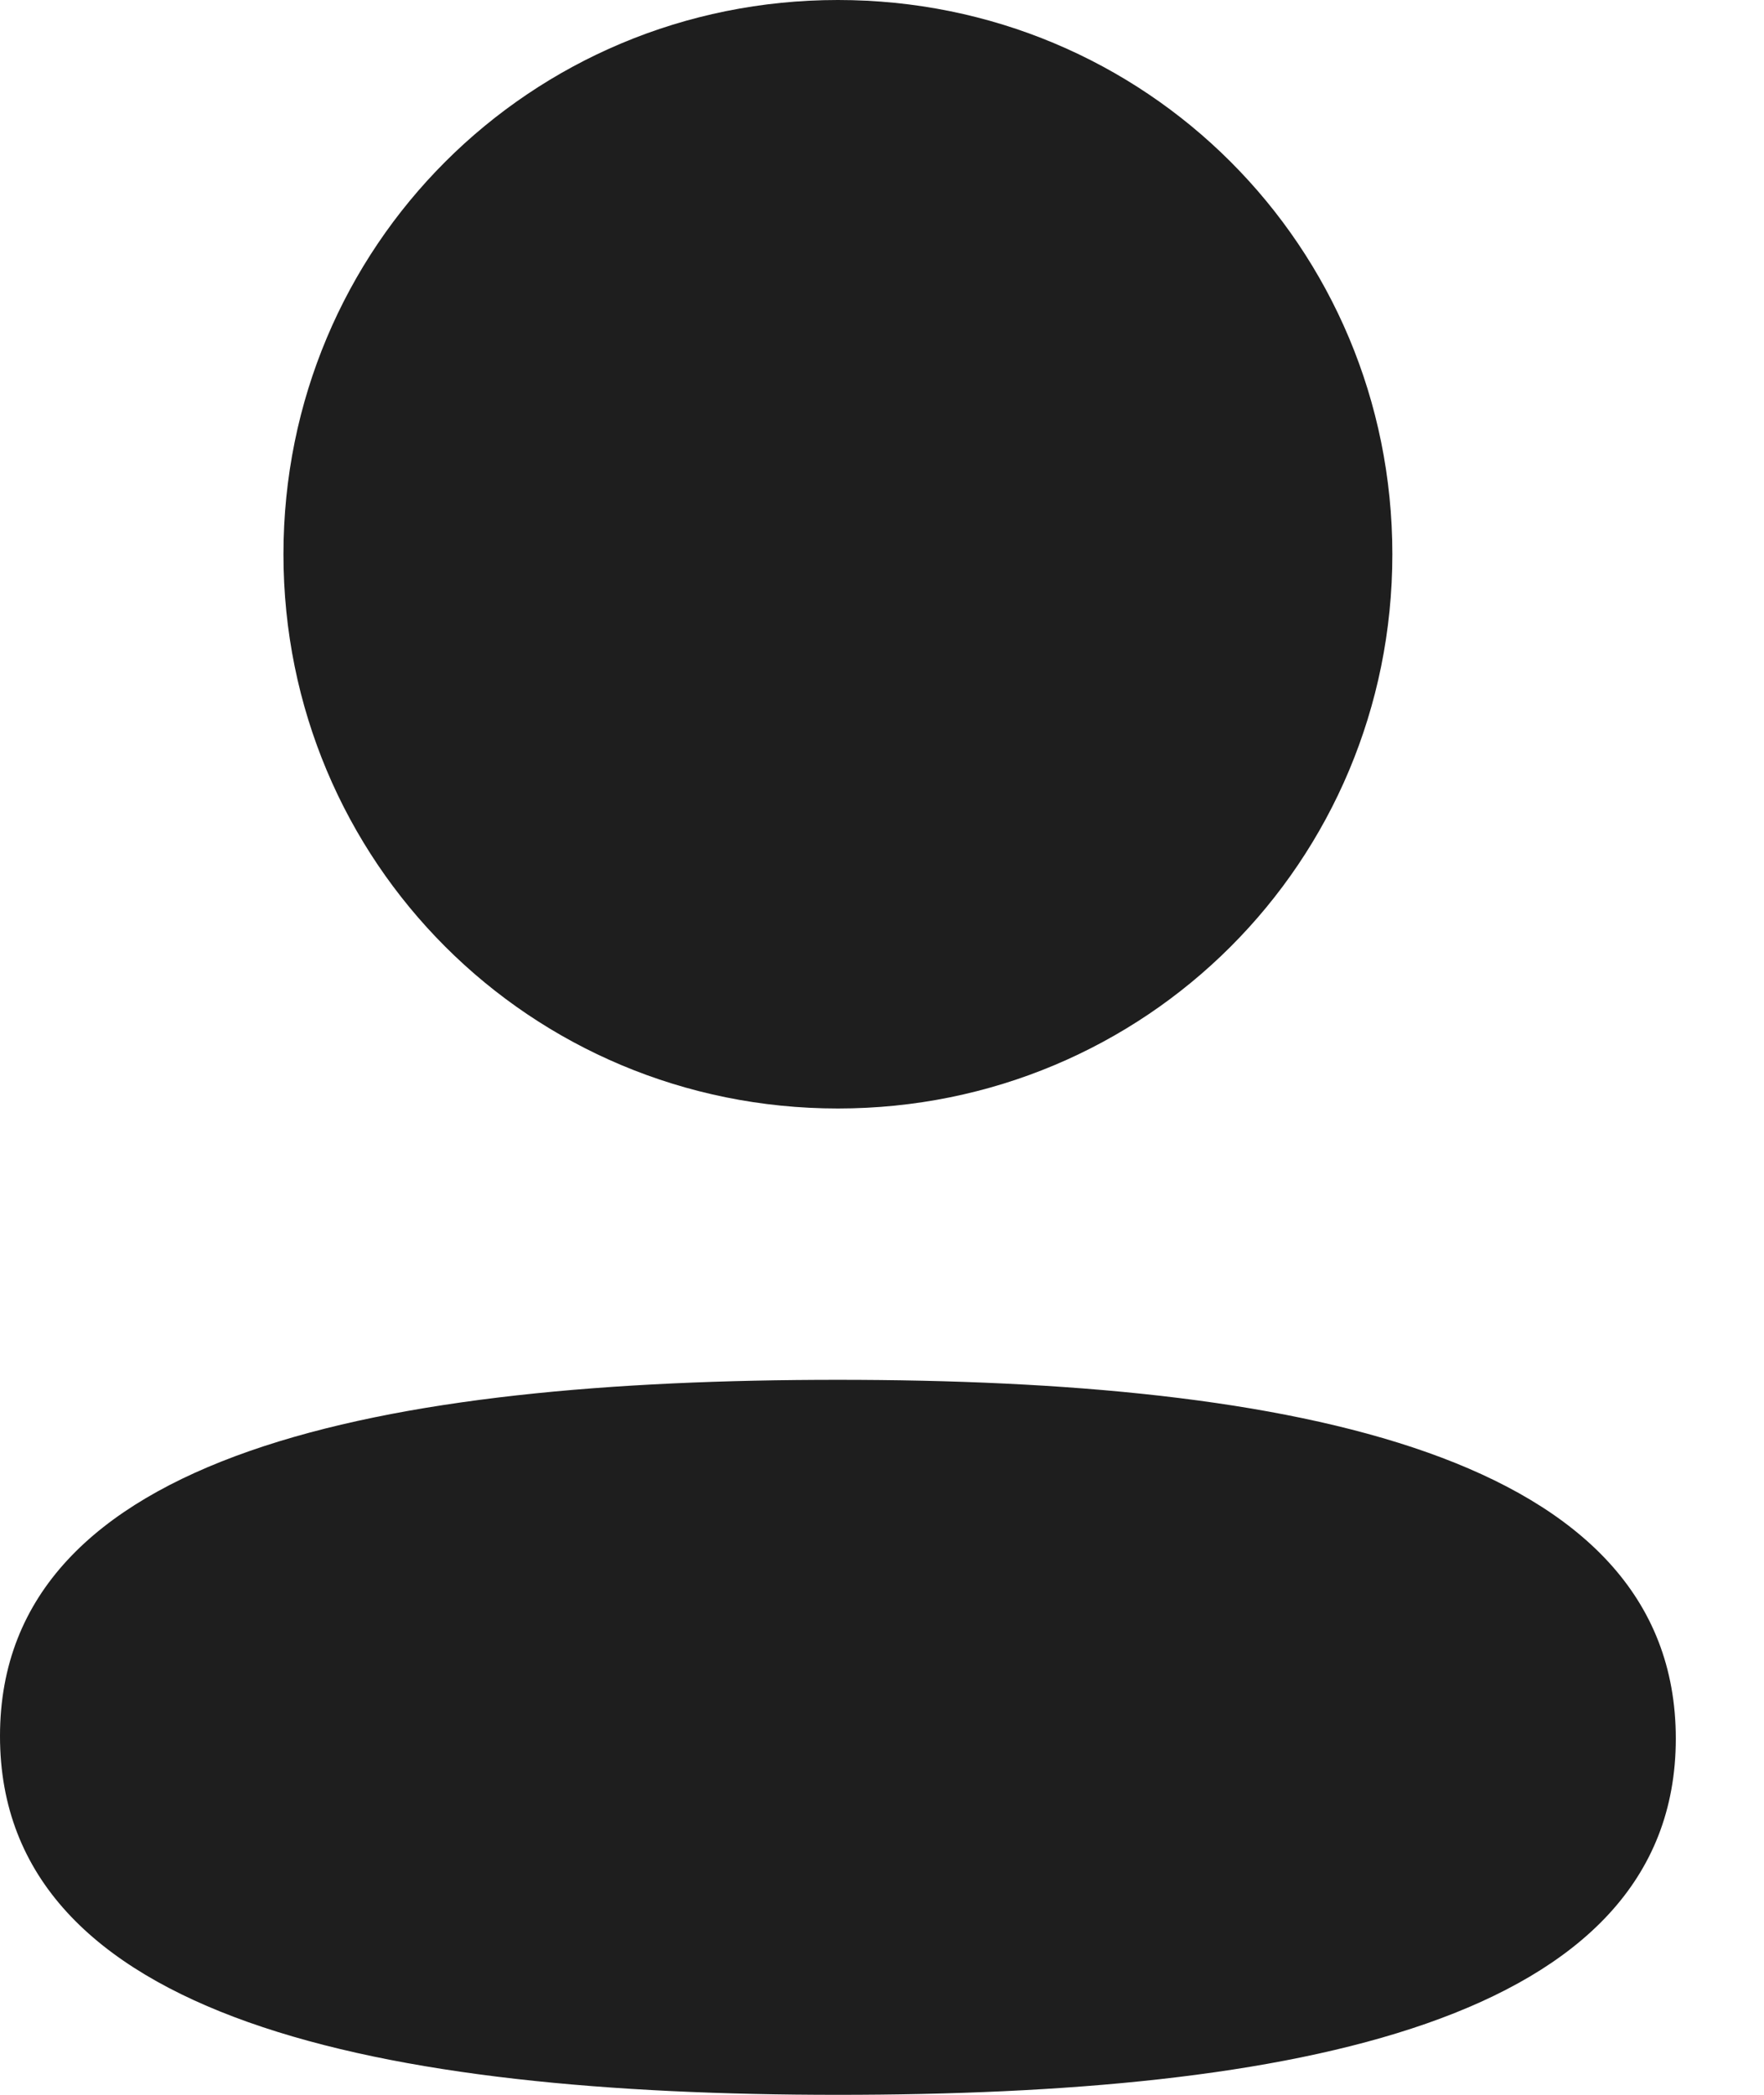
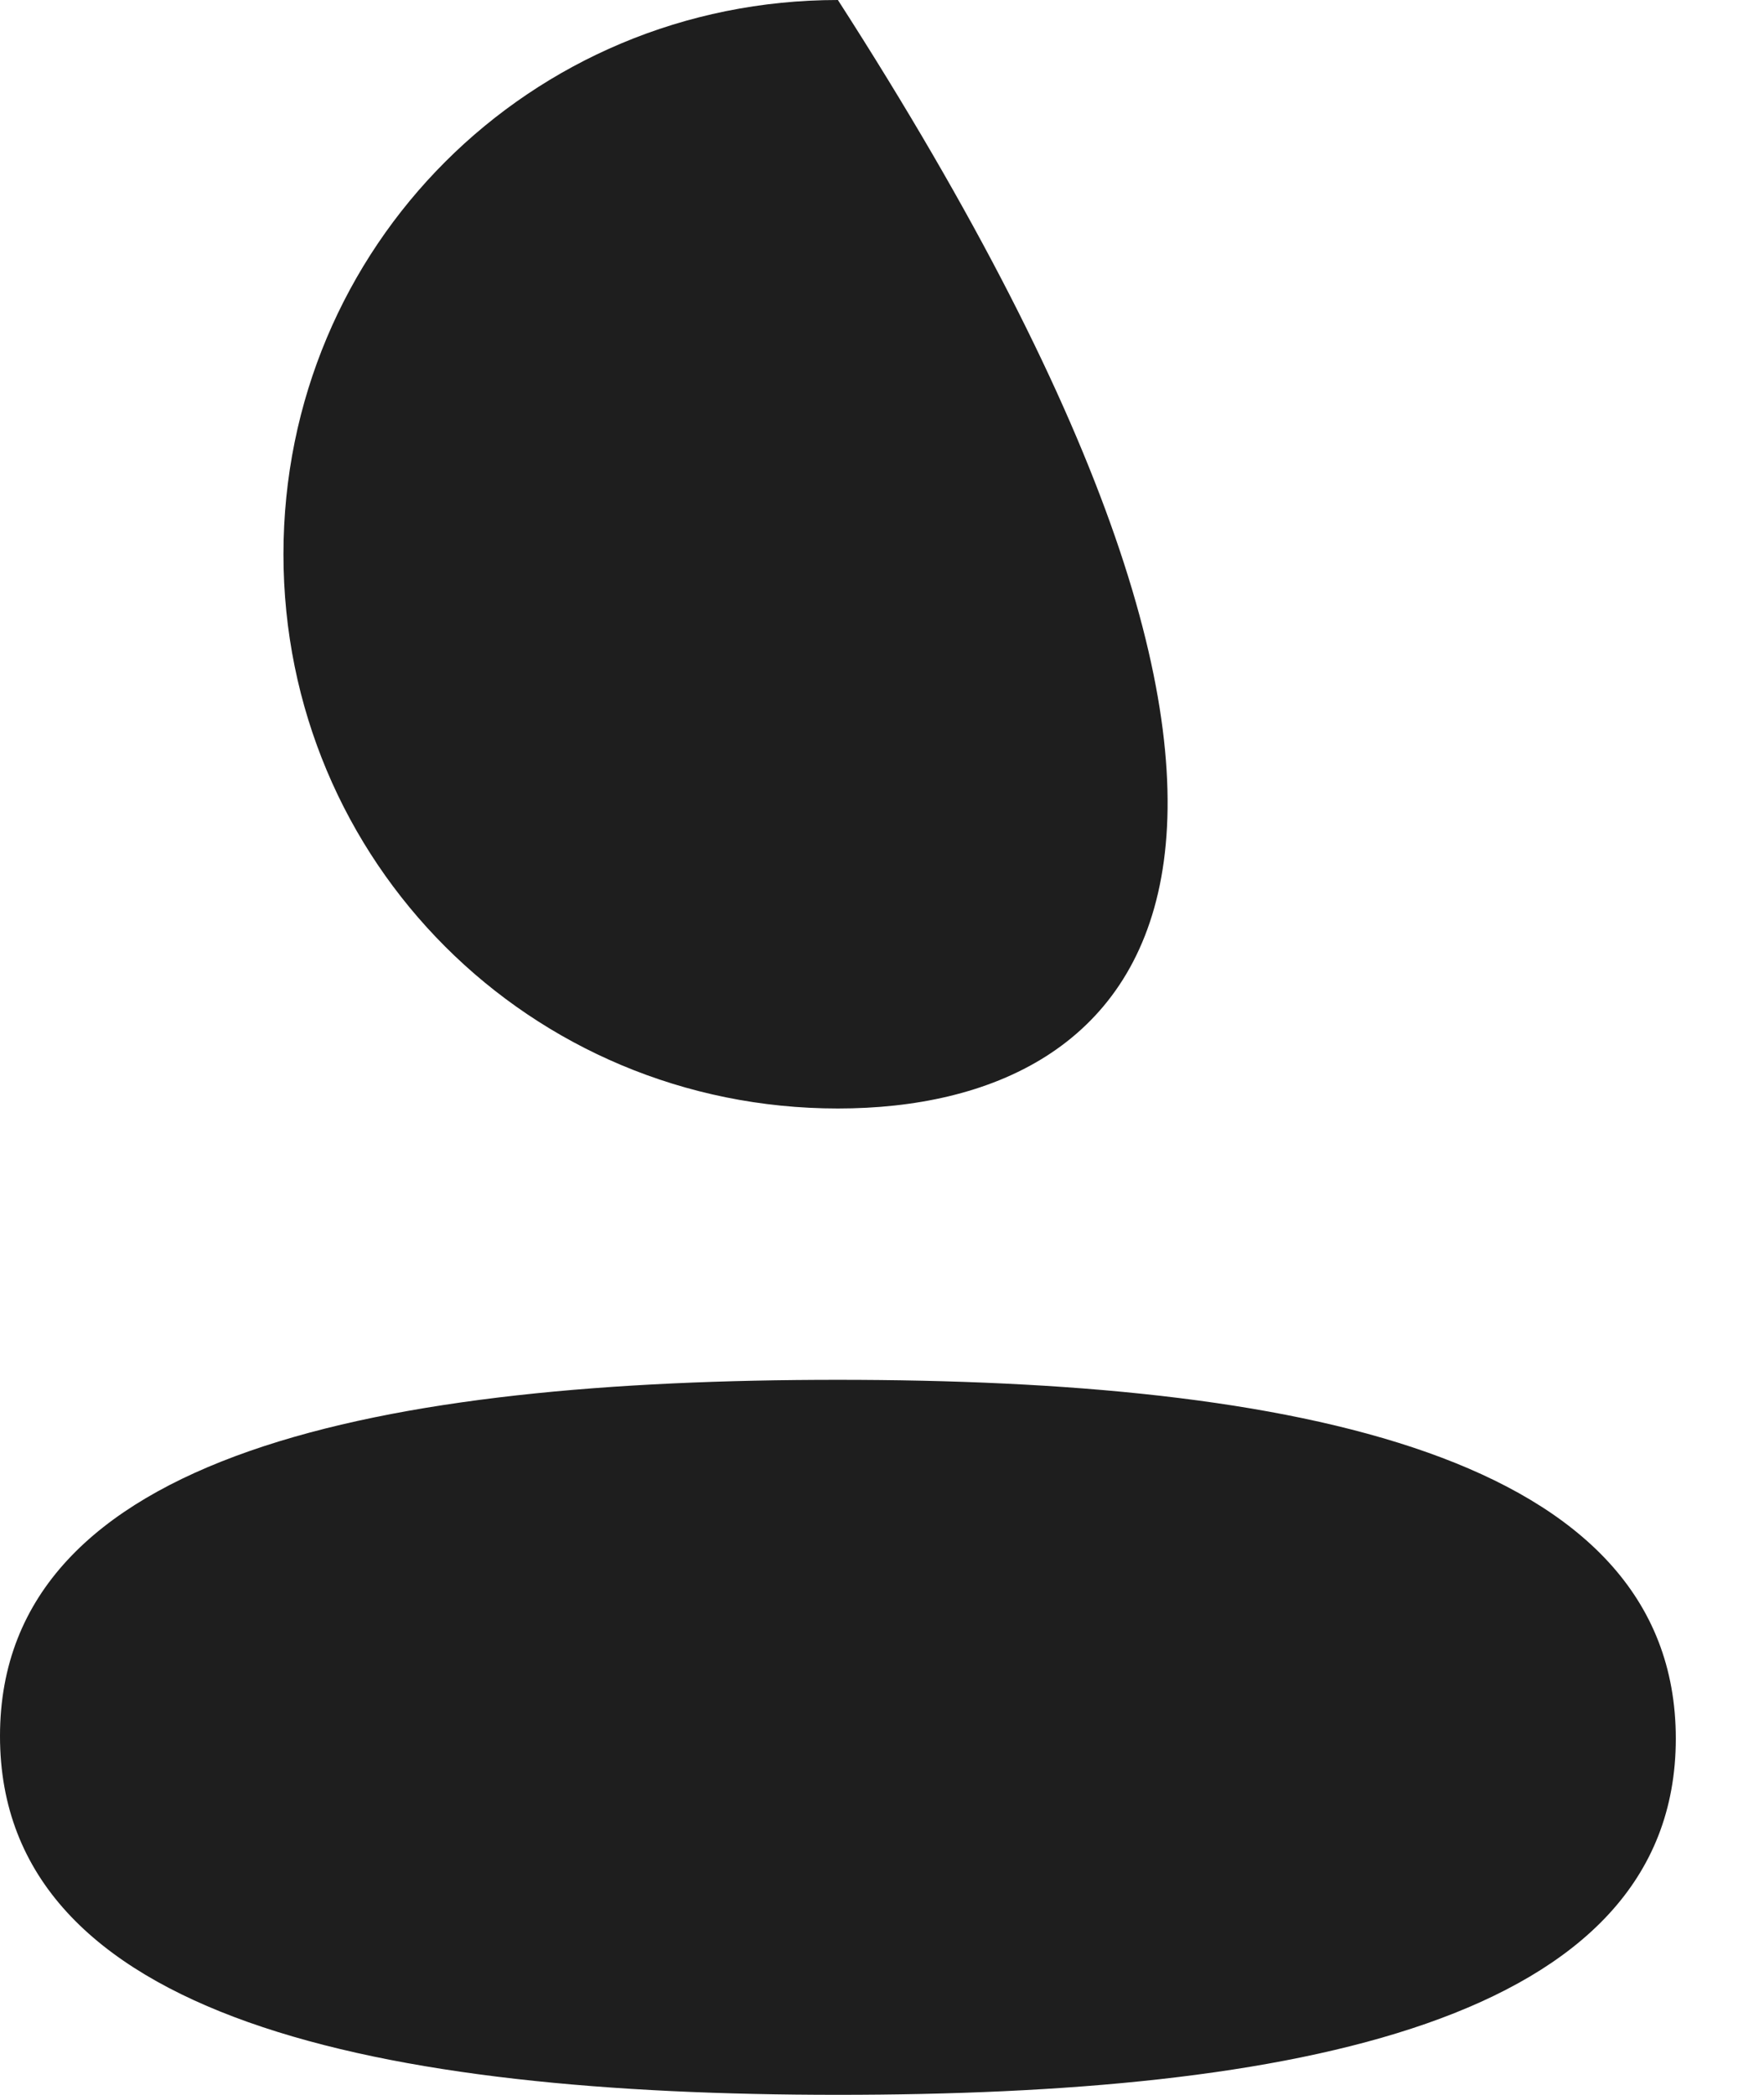
<svg xmlns="http://www.w3.org/2000/svg" width="16" height="19" viewBox="0 0 16 19" fill="none">
-   <path d="M7.6 12.515C11.722 12.515 15.2 13.185 15.2 15.769C15.2 18.354 11.699 19 7.6 19C3.479 19 0 18.33 0 15.746C0 13.161 3.501 12.515 7.6 12.515ZM7.6 0C10.392 0 12.629 2.236 12.629 5.027C12.629 7.817 10.392 10.054 7.6 10.054C4.809 10.054 2.571 7.817 2.571 5.027C2.571 2.236 4.809 0 7.6 0Z" fill="#1E1E1E" />
+   <path d="M7.6 12.515C11.722 12.515 15.2 13.185 15.2 15.769C15.2 18.354 11.699 19 7.6 19C3.479 19 0 18.33 0 15.746C0 13.161 3.501 12.515 7.6 12.515ZM7.6 0C12.629 7.817 10.392 10.054 7.6 10.054C4.809 10.054 2.571 7.817 2.571 5.027C2.571 2.236 4.809 0 7.6 0Z" fill="#1E1E1E" />
</svg>